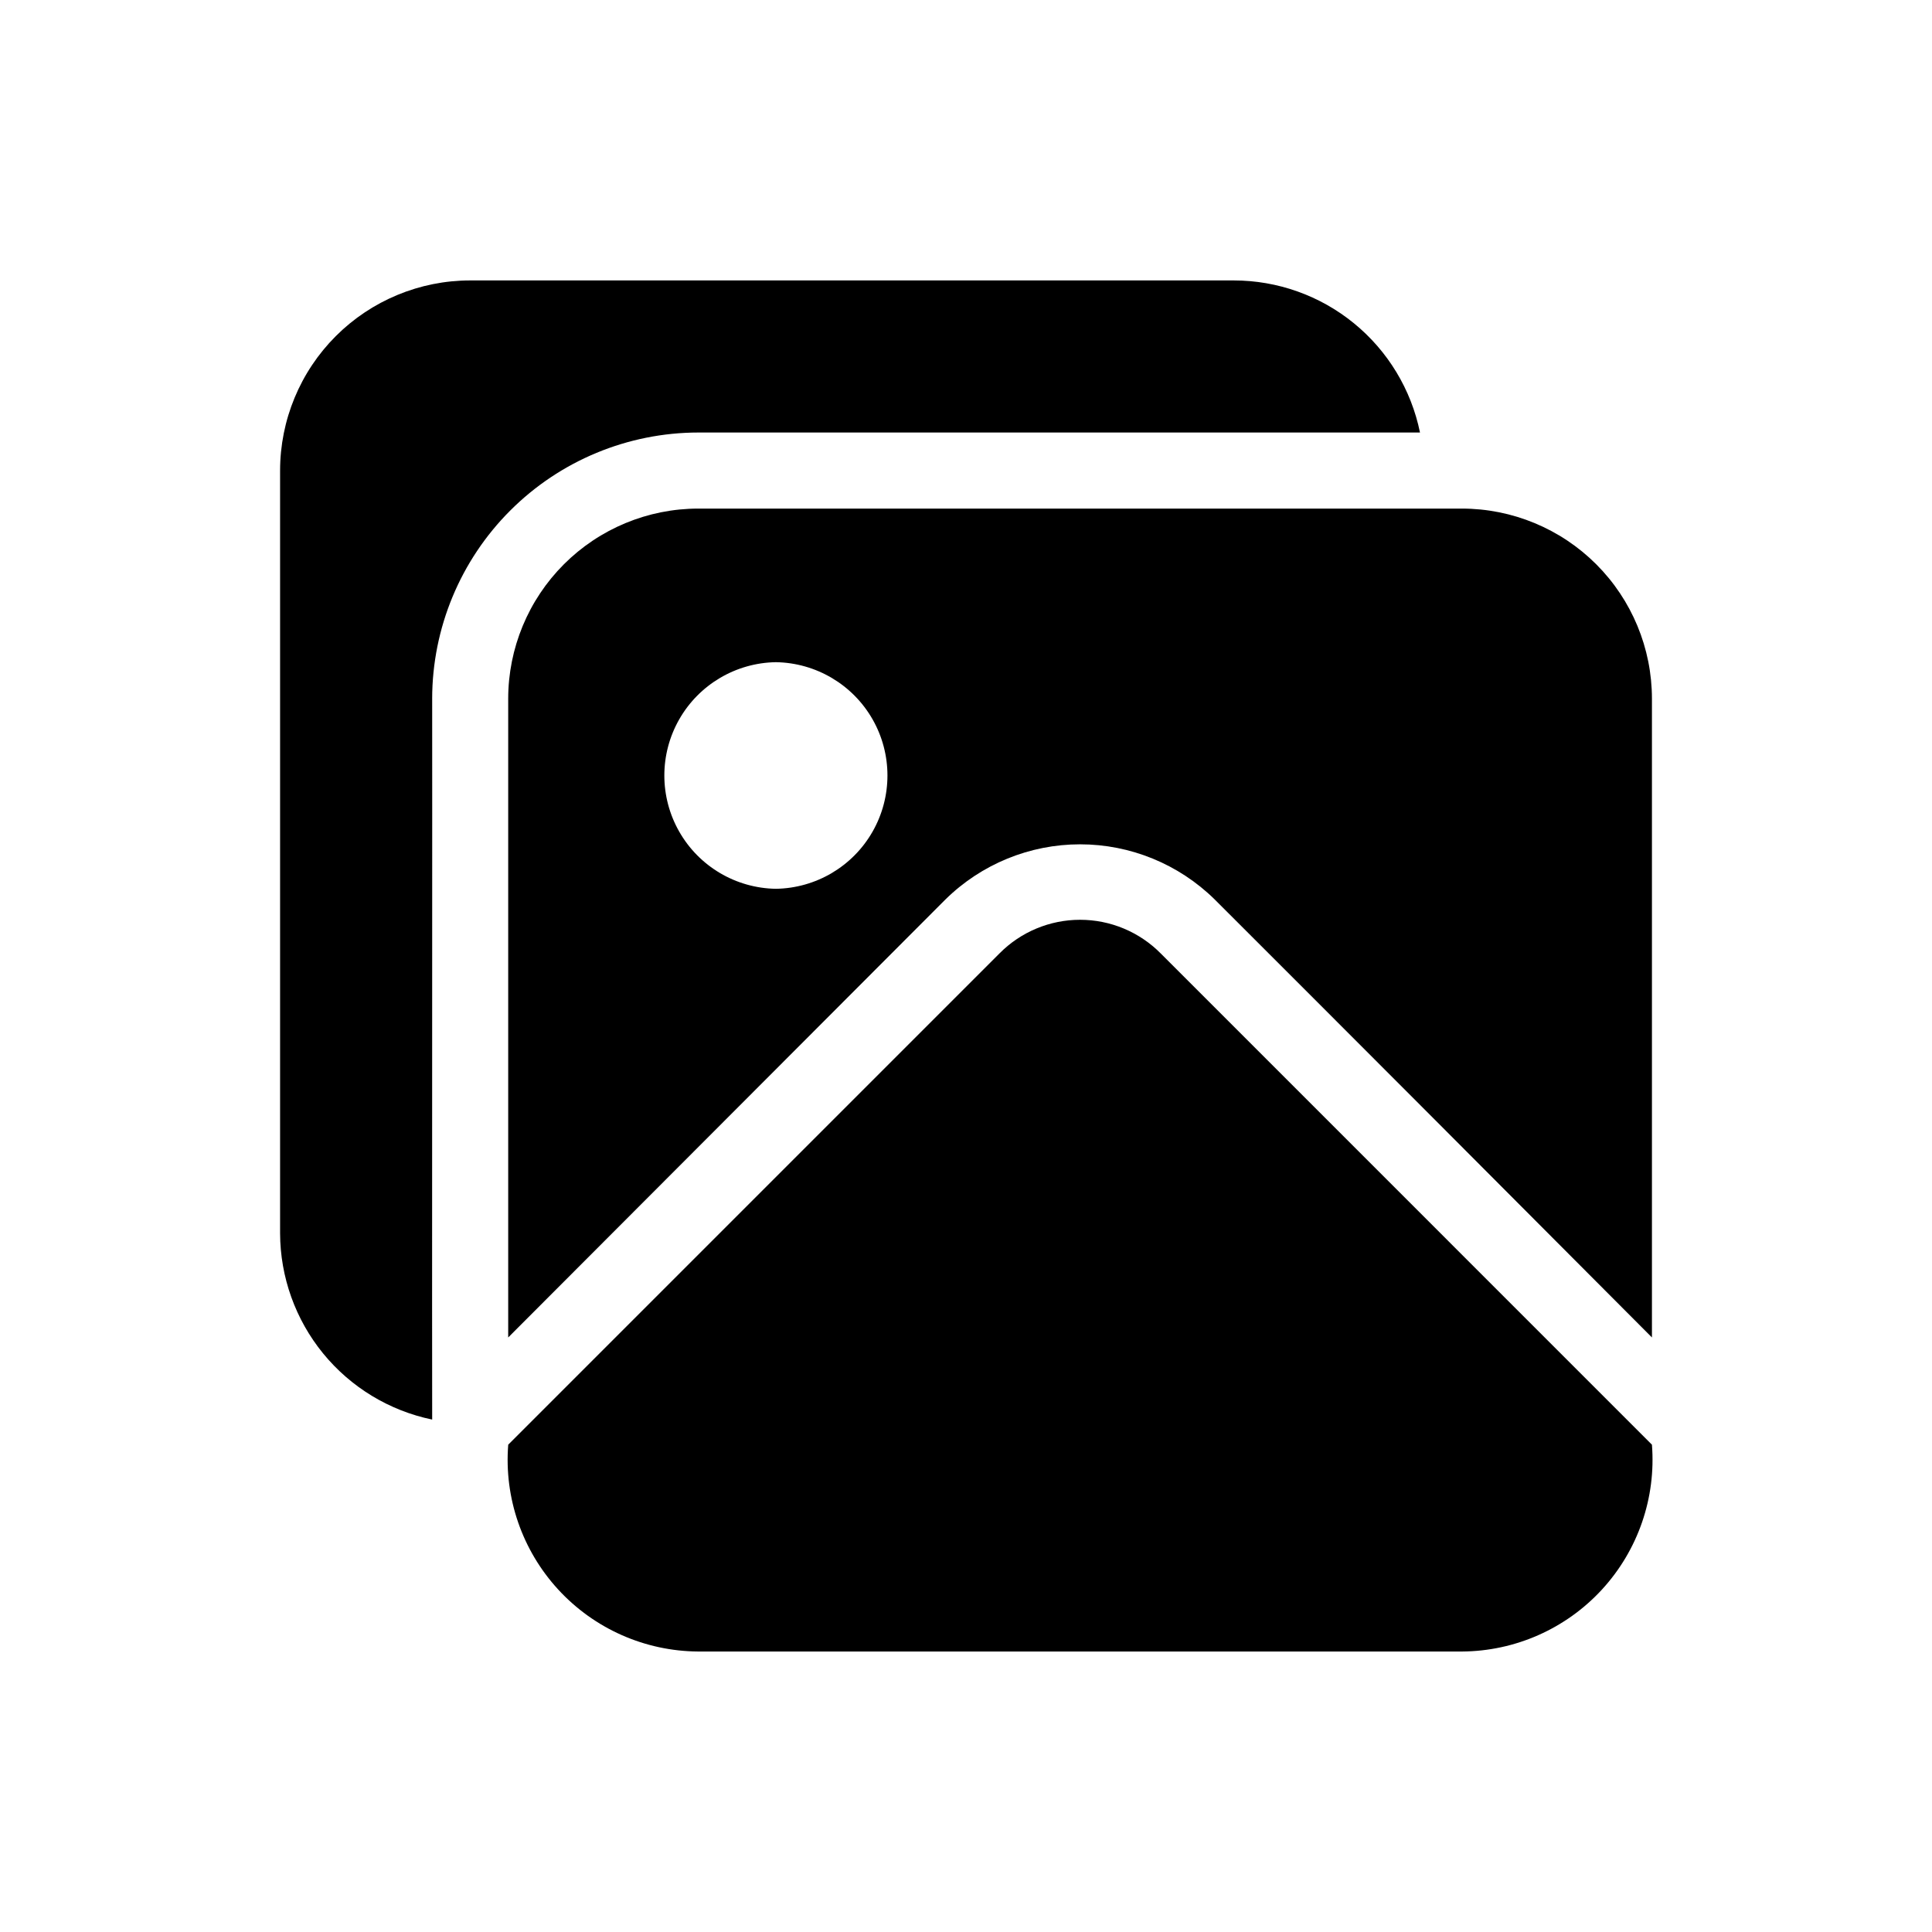
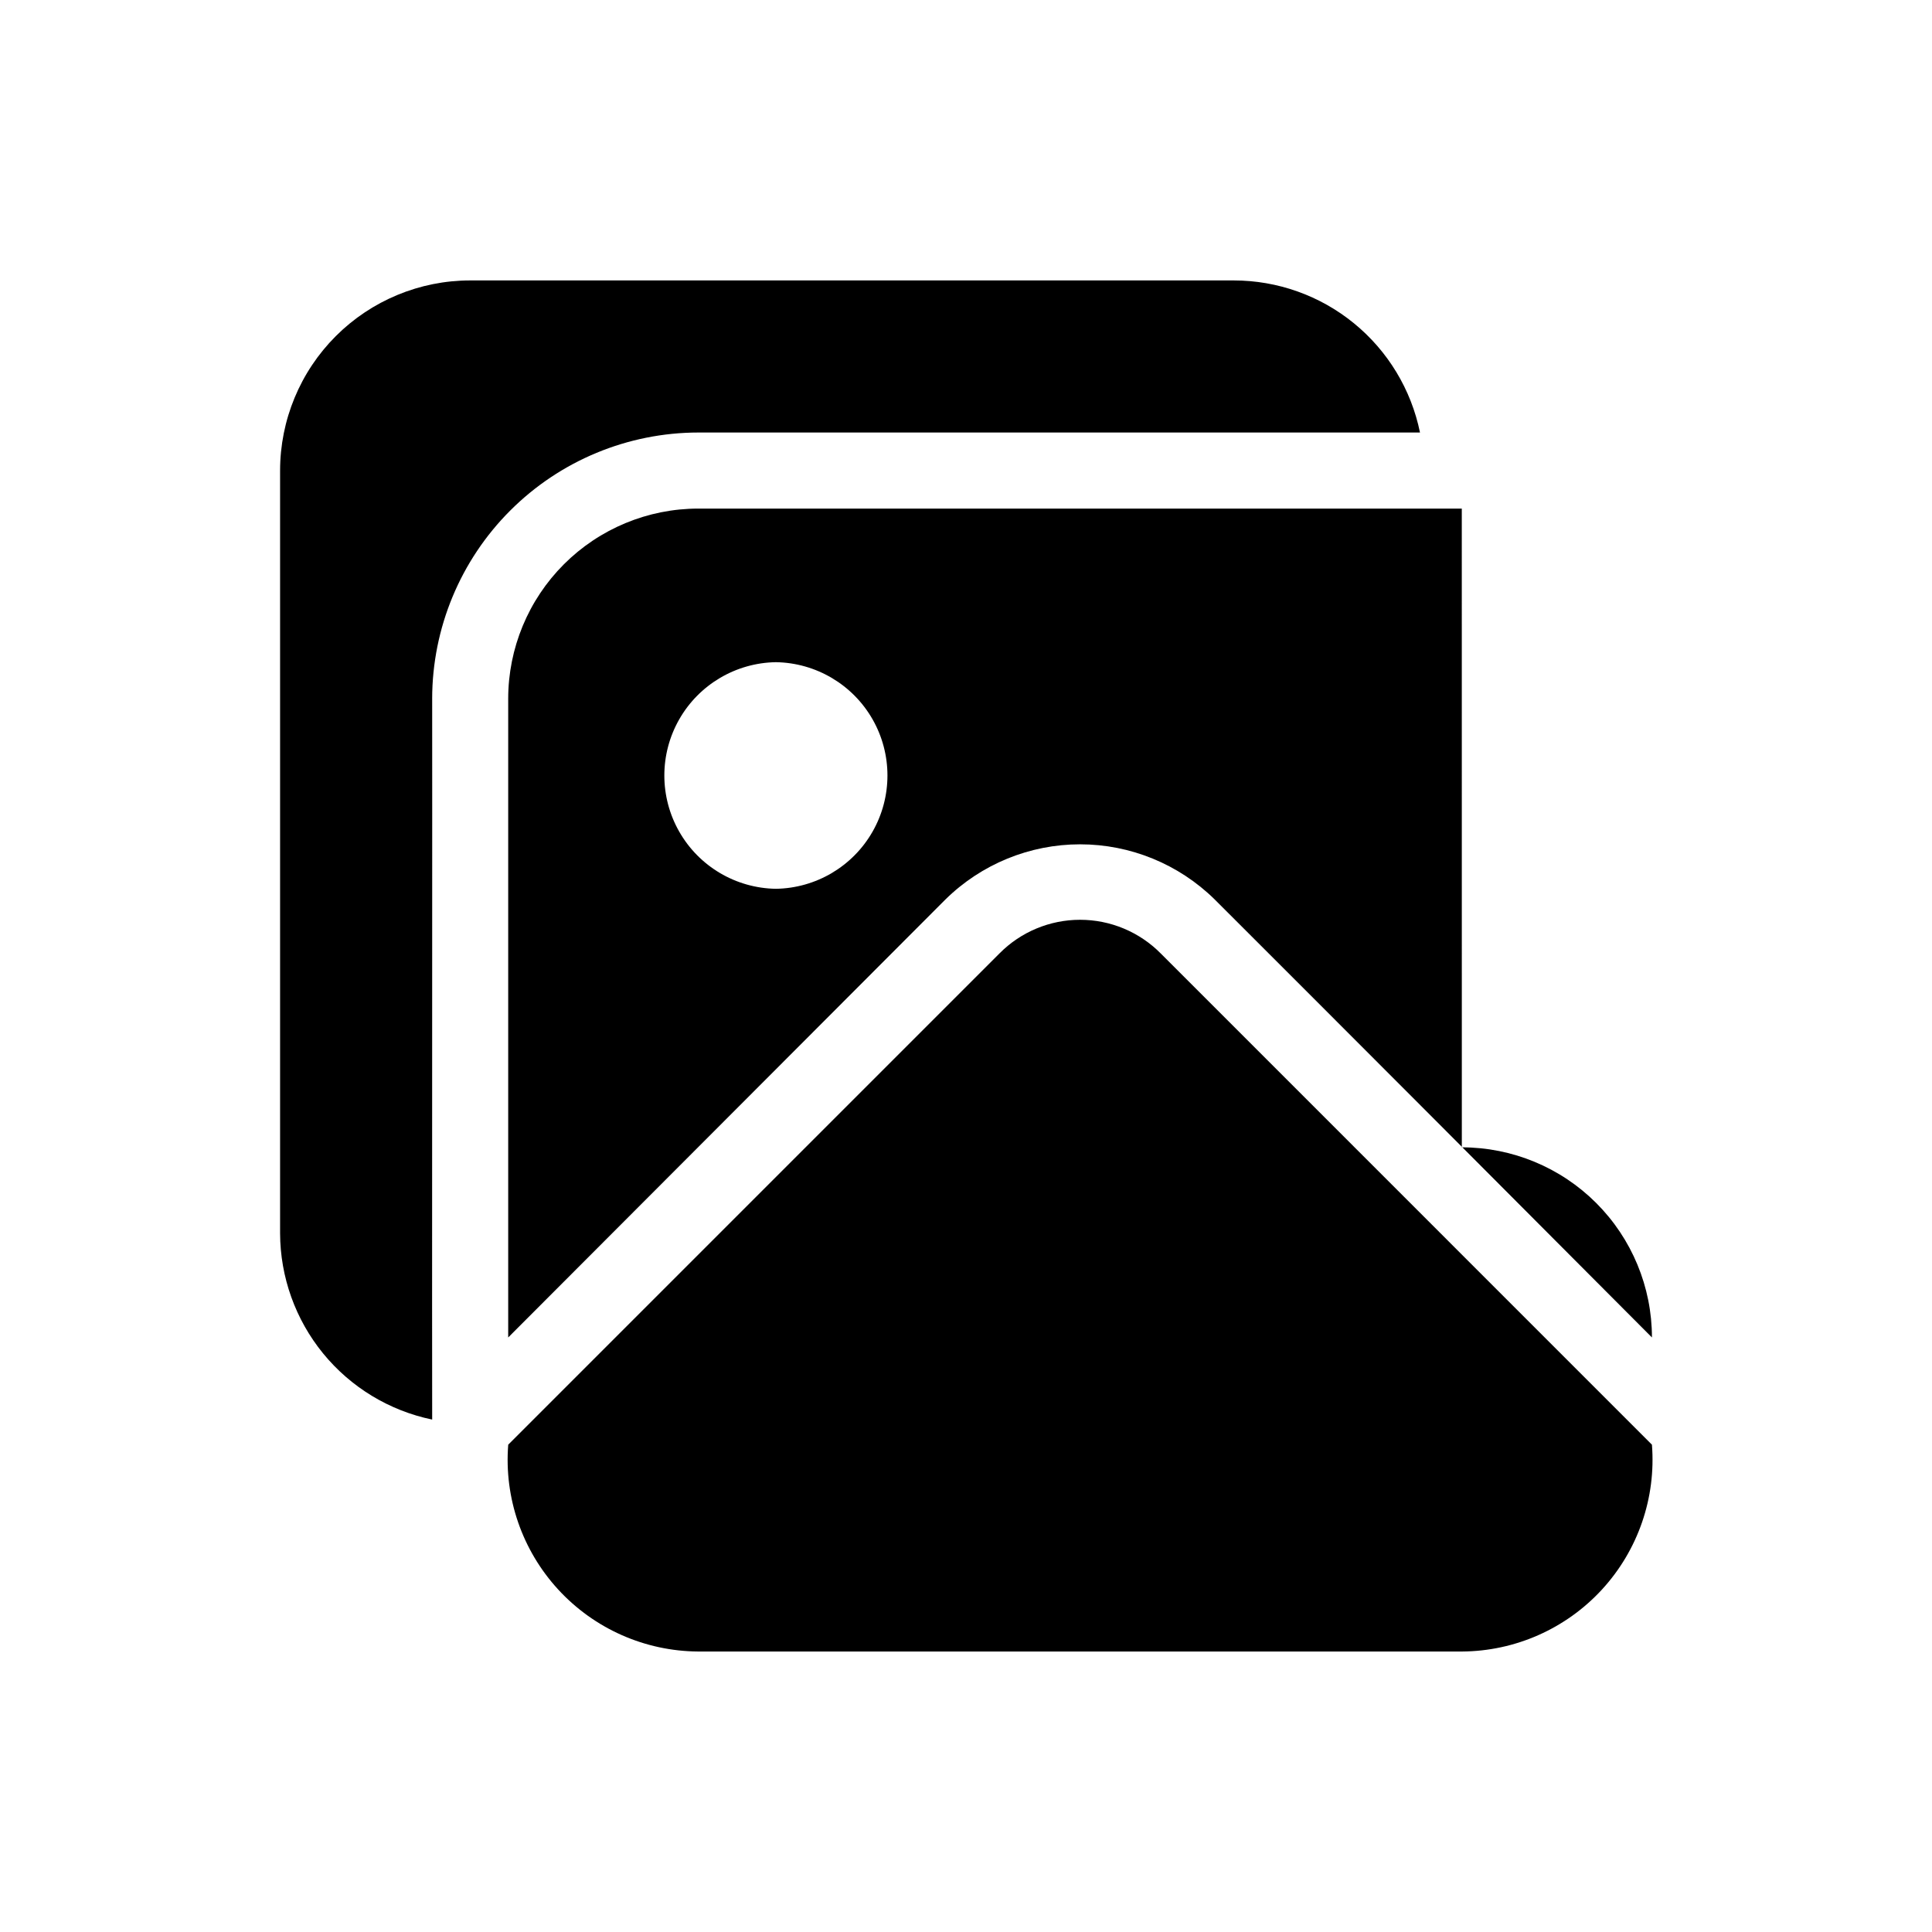
<svg xmlns="http://www.w3.org/2000/svg" fill="#000000" width="800px" height="800px" version="1.1" viewBox="144 144 512 512">
-   <path d="m531.39 278.78h-202.33c-13.359 0.004-26.172 5.316-35.621 14.762-9.445 9.449-14.754 22.258-14.762 35.621v169.28l115.88-116.08 0.004-0.004c9.512-9.359 22.324-14.605 35.668-14.605 13.348 0 26.156 5.246 35.672 14.605 28.785 28.738 87.082 87.145 115.88 116.08v-169.28 0.004c-0.004-13.363-5.316-26.172-14.762-35.621-9.449-9.445-22.258-14.758-35.621-14.762zm-181.77 100.76c-10.617-0.164-20.355-5.922-25.617-15.145-5.262-9.223-5.262-20.539 0-29.762 5.262-9.223 15.004-14.98 25.617-15.148 10.617 0.168 20.359 5.926 25.621 15.148 5.258 9.223 5.258 20.539-0.004 29.762-5.262 9.223-15 14.98-25.617 15.145zm-91.09-50.383c0.047 1.934-0.062 189.09 0 191.04v0.004c-11.363-2.356-21.57-8.547-28.91-17.535-7.336-8.992-11.359-20.234-11.395-31.836v-202.13c0.008-13.363 5.316-26.172 14.762-35.621 9.449-9.445 22.262-14.758 35.621-14.762h202.33c11.617 0 22.875 4.008 31.871 11.355 8.996 7.344 15.18 17.57 17.504 28.949h-191.25c-18.699 0.02-36.629 7.461-49.852 20.684-13.223 13.223-20.66 31.148-20.684 49.852zm323.25 197.7c1.109 14.078-3.688 27.984-13.246 38.387-9.559 10.398-23.012 16.348-37.137 16.426h-202.33c-14.125-0.078-27.578-6.027-37.137-16.43-9.559-10.398-14.355-24.305-13.246-38.383l130.19-130.19c5.641-5.703 13.336-8.914 21.359-8.914 8.027 0 15.719 3.211 21.363 8.914z" />
+   <path d="m531.39 278.78h-202.33c-13.359 0.004-26.172 5.316-35.621 14.762-9.445 9.449-14.754 22.258-14.762 35.621v169.28l115.88-116.08 0.004-0.004c9.512-9.359 22.324-14.605 35.668-14.605 13.348 0 26.156 5.246 35.672 14.605 28.785 28.738 87.082 87.145 115.88 116.08c-0.004-13.363-5.316-26.172-14.762-35.621-9.449-9.445-22.258-14.758-35.621-14.762zm-181.77 100.76c-10.617-0.164-20.355-5.922-25.617-15.145-5.262-9.223-5.262-20.539 0-29.762 5.262-9.223 15.004-14.98 25.617-15.148 10.617 0.168 20.359 5.926 25.621 15.148 5.258 9.223 5.258 20.539-0.004 29.762-5.262 9.223-15 14.98-25.617 15.145zm-91.09-50.383c0.047 1.934-0.062 189.09 0 191.04v0.004c-11.363-2.356-21.57-8.547-28.91-17.535-7.336-8.992-11.359-20.234-11.395-31.836v-202.13c0.008-13.363 5.316-26.172 14.762-35.621 9.449-9.445 22.262-14.758 35.621-14.762h202.33c11.617 0 22.875 4.008 31.871 11.355 8.996 7.344 15.18 17.57 17.504 28.949h-191.25c-18.699 0.02-36.629 7.461-49.852 20.684-13.223 13.223-20.66 31.148-20.684 49.852zm323.25 197.7c1.109 14.078-3.688 27.984-13.246 38.387-9.559 10.398-23.012 16.348-37.137 16.426h-202.33c-14.125-0.078-27.578-6.027-37.137-16.43-9.559-10.398-14.355-24.305-13.246-38.383l130.19-130.19c5.641-5.703 13.336-8.914 21.359-8.914 8.027 0 15.719 3.211 21.363 8.914z" />
</svg>